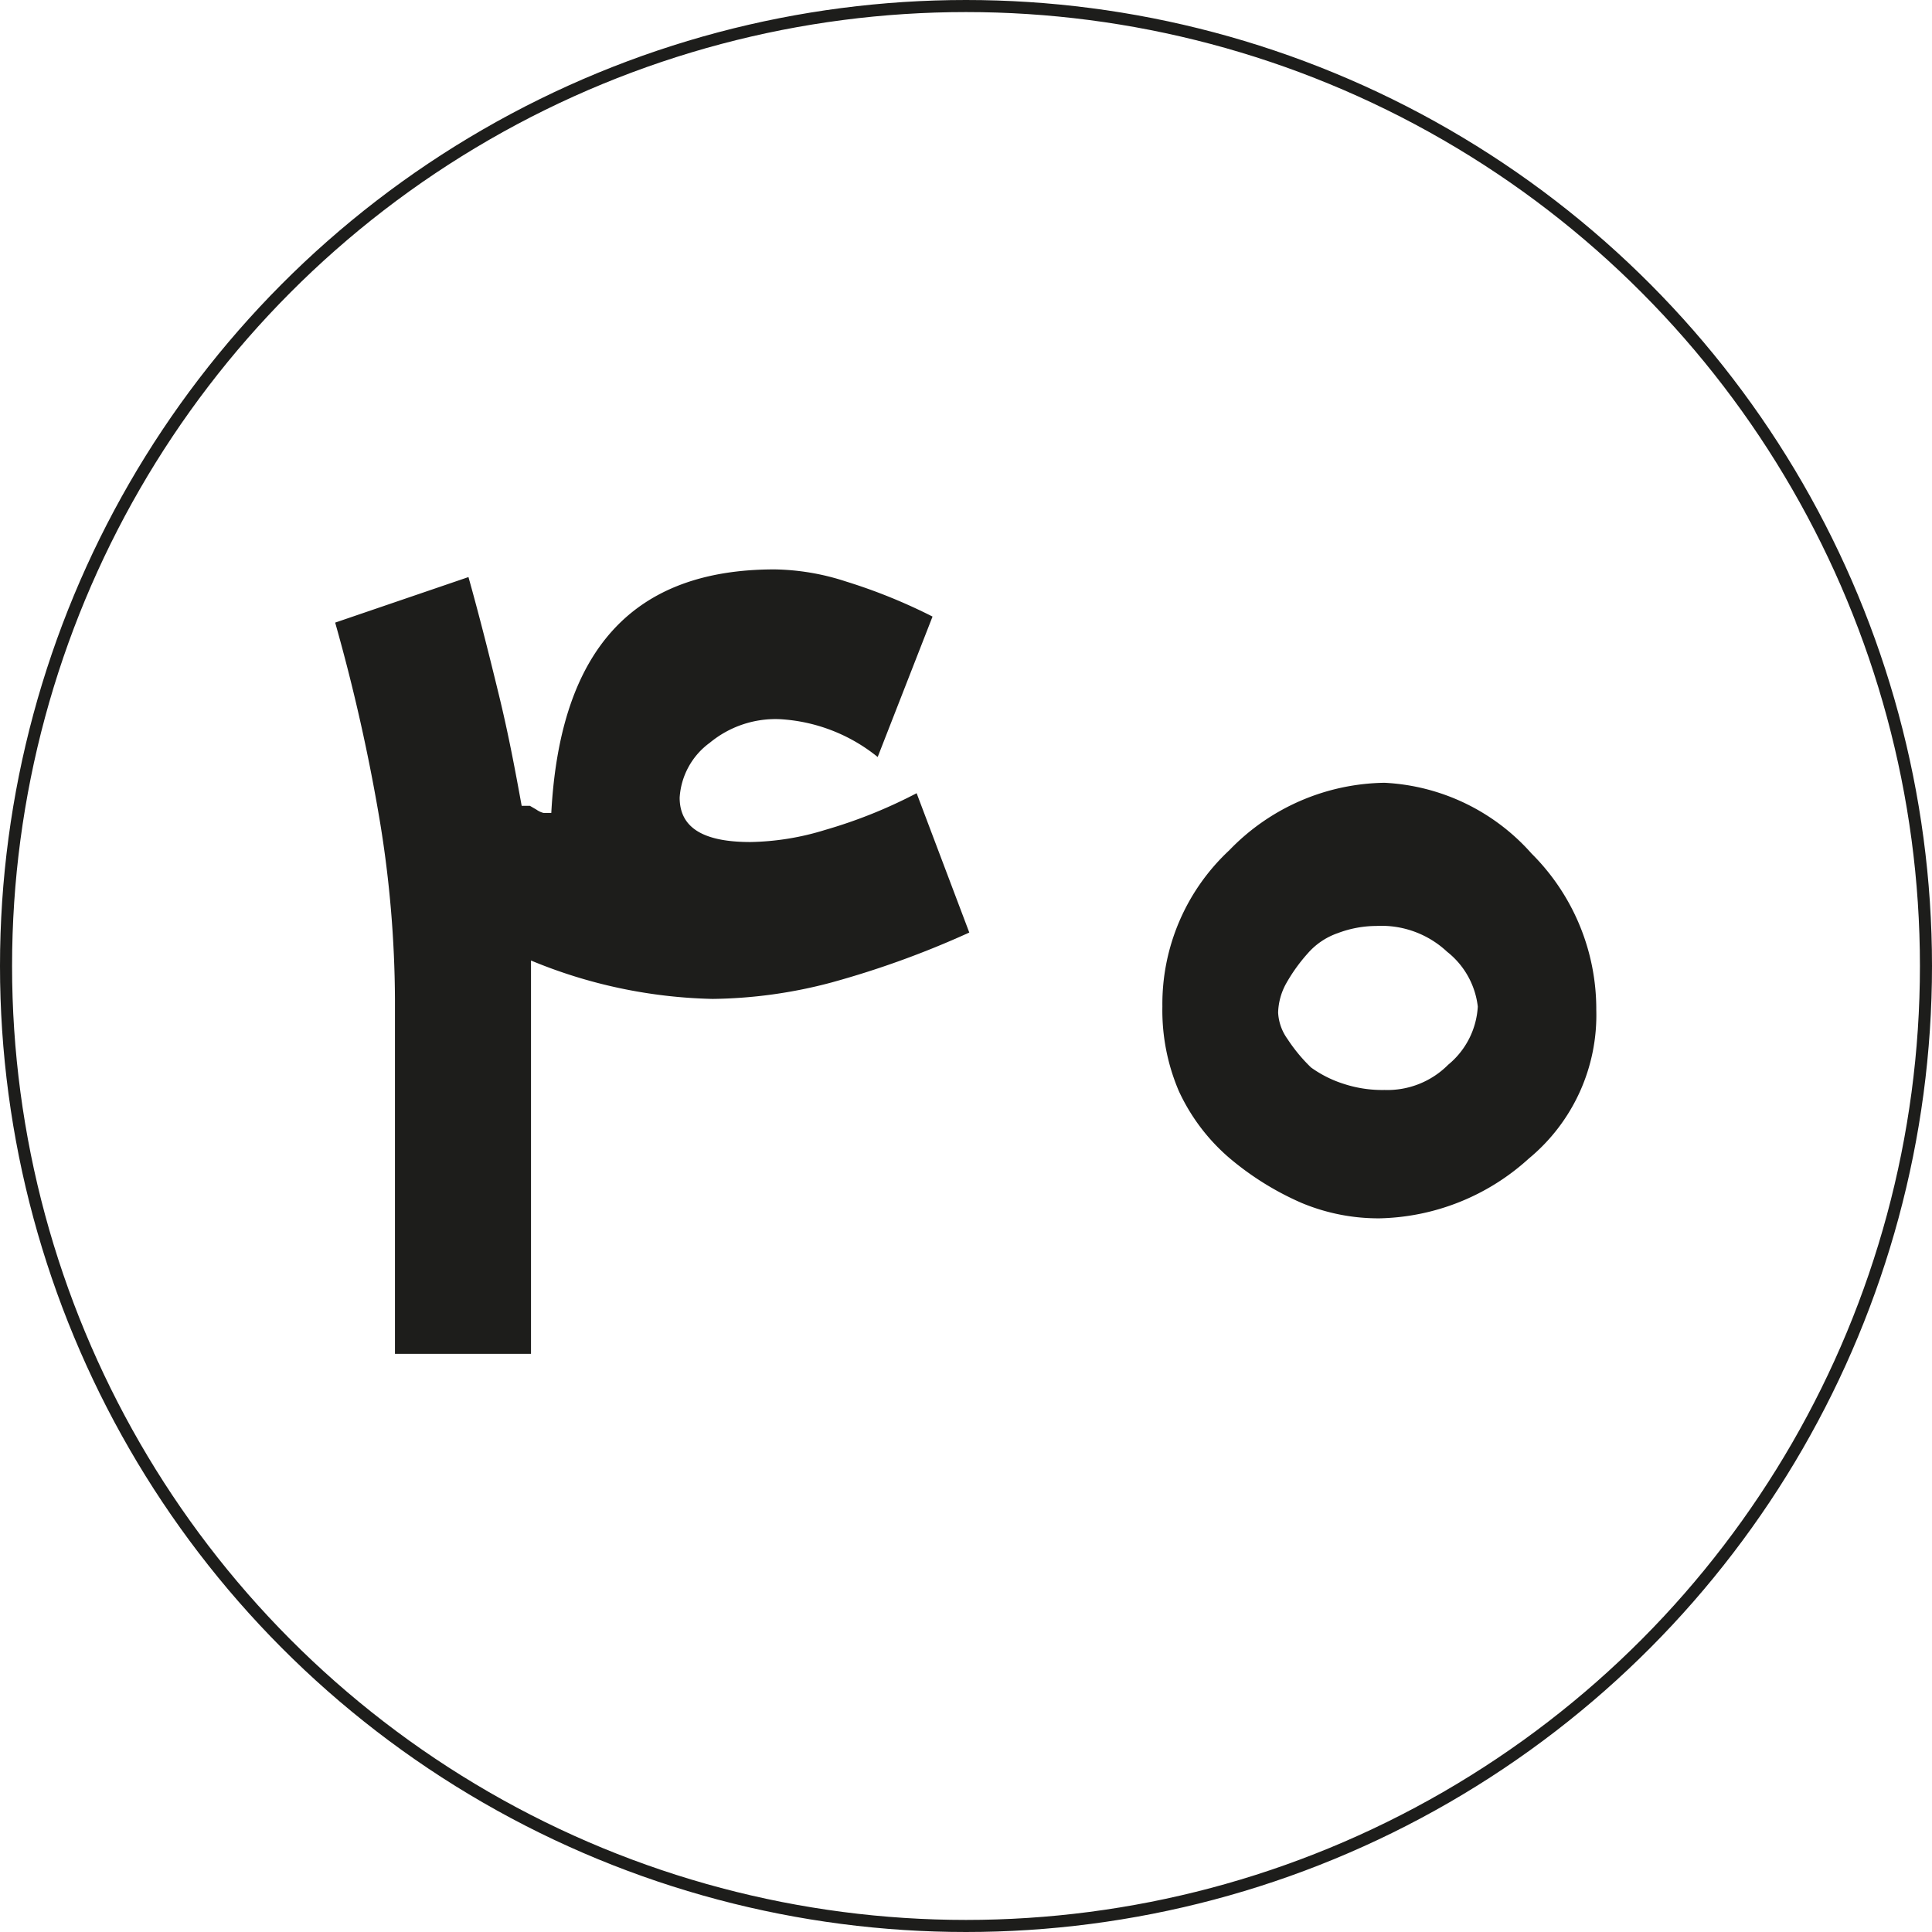
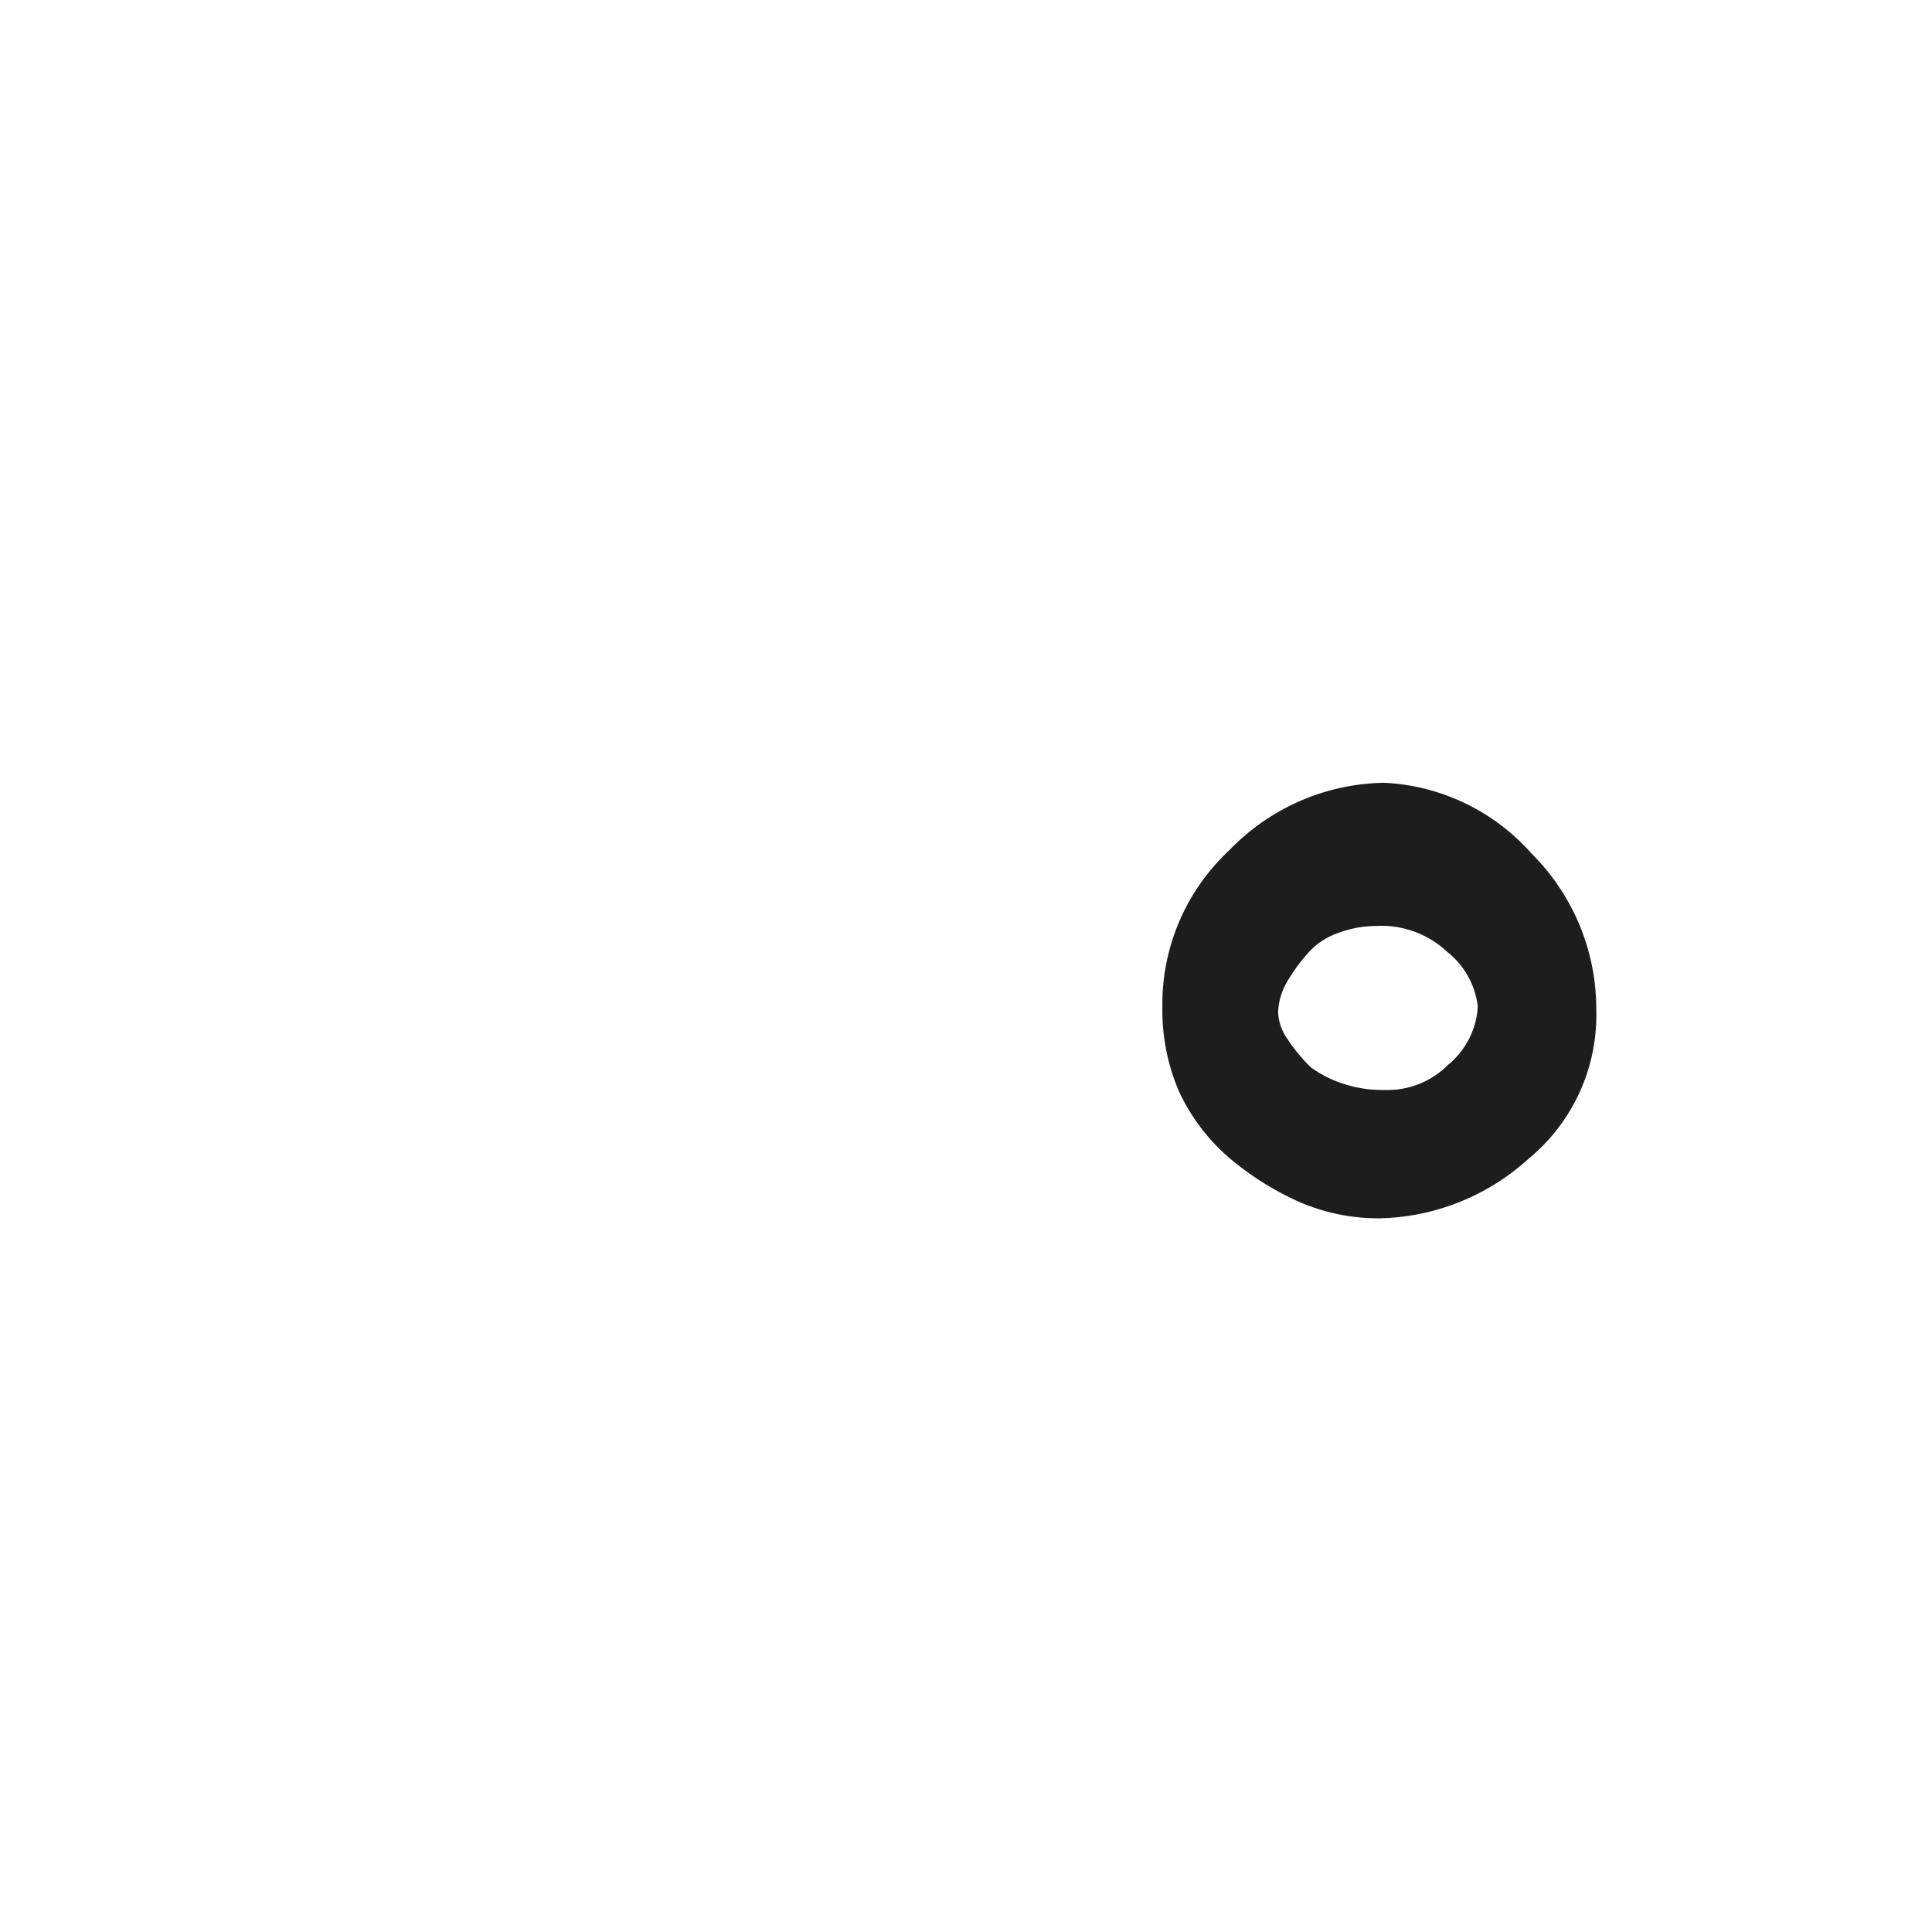
<svg xmlns="http://www.w3.org/2000/svg" viewBox="0 0 35.22 35.22">
  <defs>
    <style>.cls-1{fill:none;stroke:#1d1d1b;stroke-miterlimit:10;stroke-width:0.22px;}.cls-2{fill:#1d1d1b;}</style>
  </defs>
  <g id="Layer_2" data-name="Layer 2">
    <g id="Layer_1-2" data-name="Layer 1">
-       <circle class="cls-1" cx="17.61" cy="17.61" r="17.5" />
-       <path class="cls-2" d="M17.67,17a16.82,16.82,0,0,1-2.51.91,8.75,8.75,0,0,1-2.17.3,9.12,9.12,0,0,1-3.31-.7v7.17H7.2V18.21A20.49,20.49,0,0,0,6.93,15a33.69,33.69,0,0,0-.82-3.65l2.43-.83c.21.75.39,1.47.56,2.17s.29,1.34.41,2l.06,0,.09,0h0l.12.07a.38.38,0,0,0,.13.06l.06,0,.08,0,0,0c.16-3,1.51-4.44,4.07-4.44a4.37,4.37,0,0,1,1.3.22,10.08,10.08,0,0,1,1.58.64l-1,2.56a3.11,3.11,0,0,0-1.79-.69,1.88,1.88,0,0,0-1.27.43,1.34,1.34,0,0,0-.55,1c0,.55.43.81,1.29.81a4.85,4.85,0,0,0,1.36-.22,8.94,8.94,0,0,0,1.67-.67Z" />
      <path class="cls-2" d="M29.1,18.41a3.39,3.39,0,0,1-1.23,2.71,4.17,4.17,0,0,1-2.72,1.09,3.63,3.63,0,0,1-1.42-.28,5.31,5.31,0,0,1-1.33-.83,3.58,3.58,0,0,1-.91-1.21,3.74,3.74,0,0,1-.3-1.54,3.83,3.83,0,0,1,1.22-2.85,4,4,0,0,1,2.83-1.23,3.83,3.83,0,0,1,2.68,1.29A4,4,0,0,1,29.1,18.41Zm-2.16-.06a1.49,1.49,0,0,0-.56-1,1.75,1.75,0,0,0-1.29-.47,2,2,0,0,0-.7.13,1.28,1.28,0,0,0-.55.37,3.09,3.09,0,0,0-.4.56,1.16,1.16,0,0,0-.14.52.9.9,0,0,0,.17.48,3,3,0,0,0,.43.52,2.11,2.11,0,0,0,.6.3,2.25,2.25,0,0,0,.74.11,1.56,1.56,0,0,0,1.16-.46A1.48,1.48,0,0,0,26.94,18.35Z" />
    </g>
  </g>
</svg>